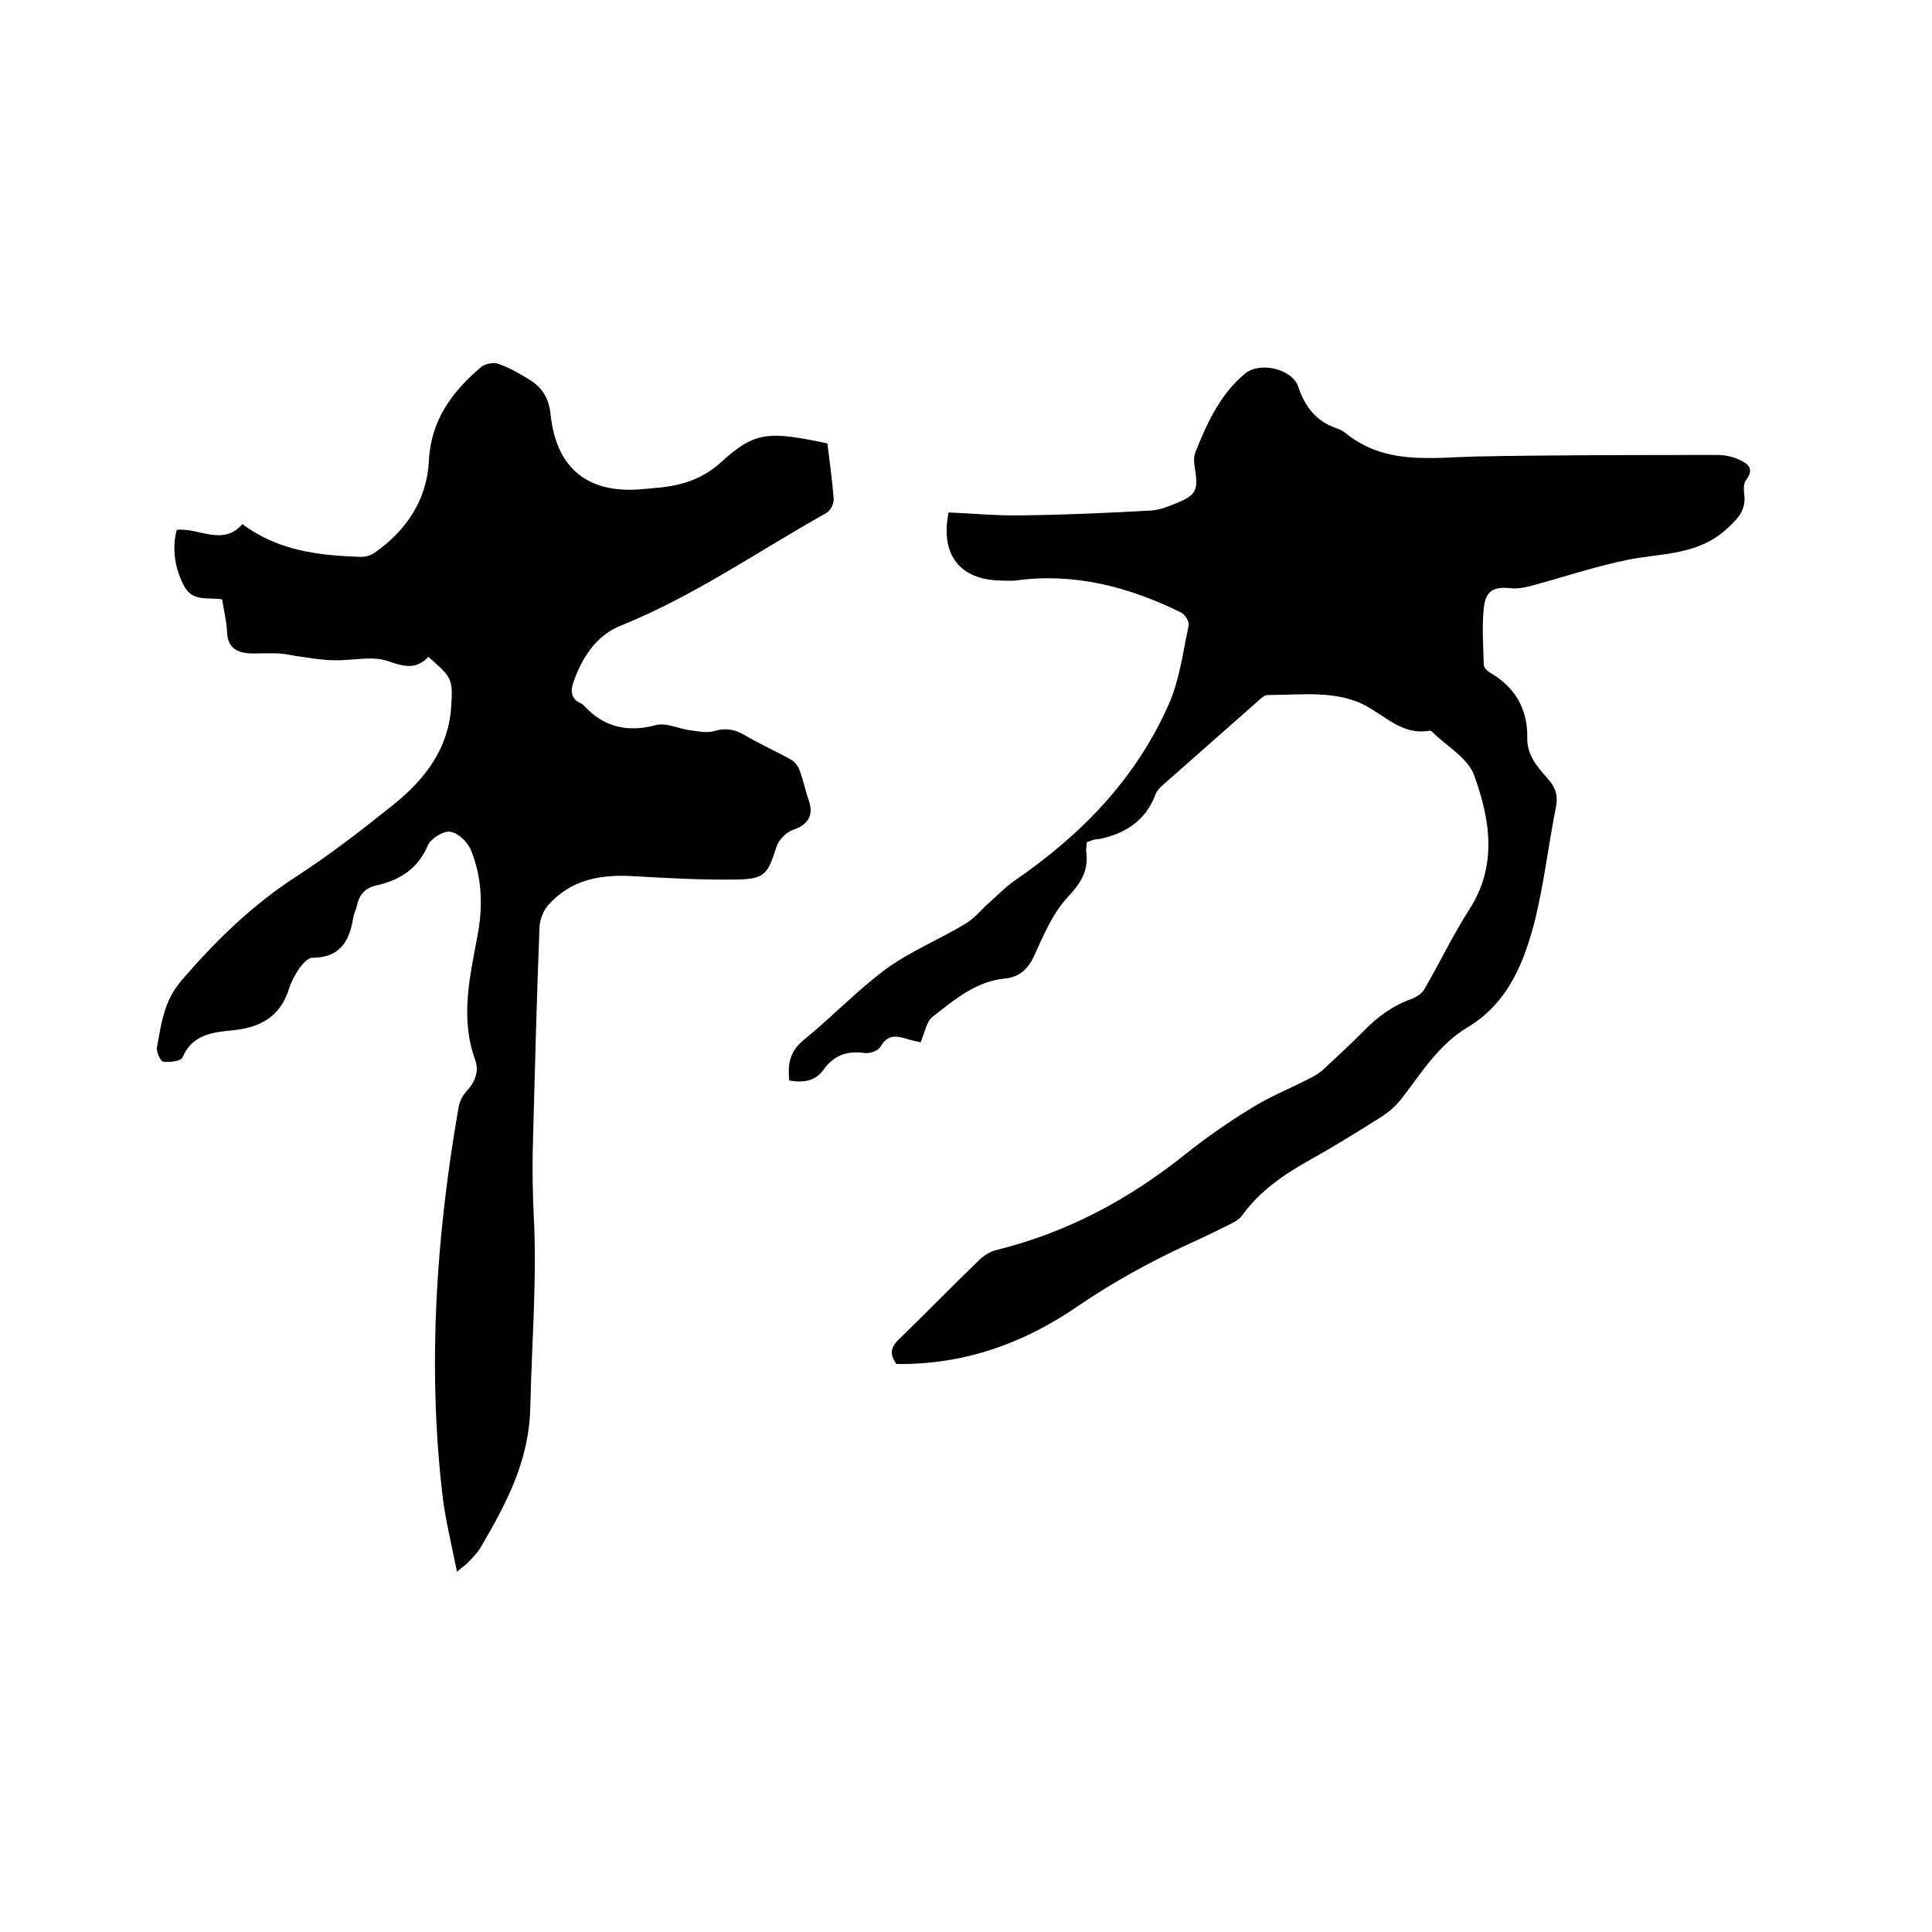
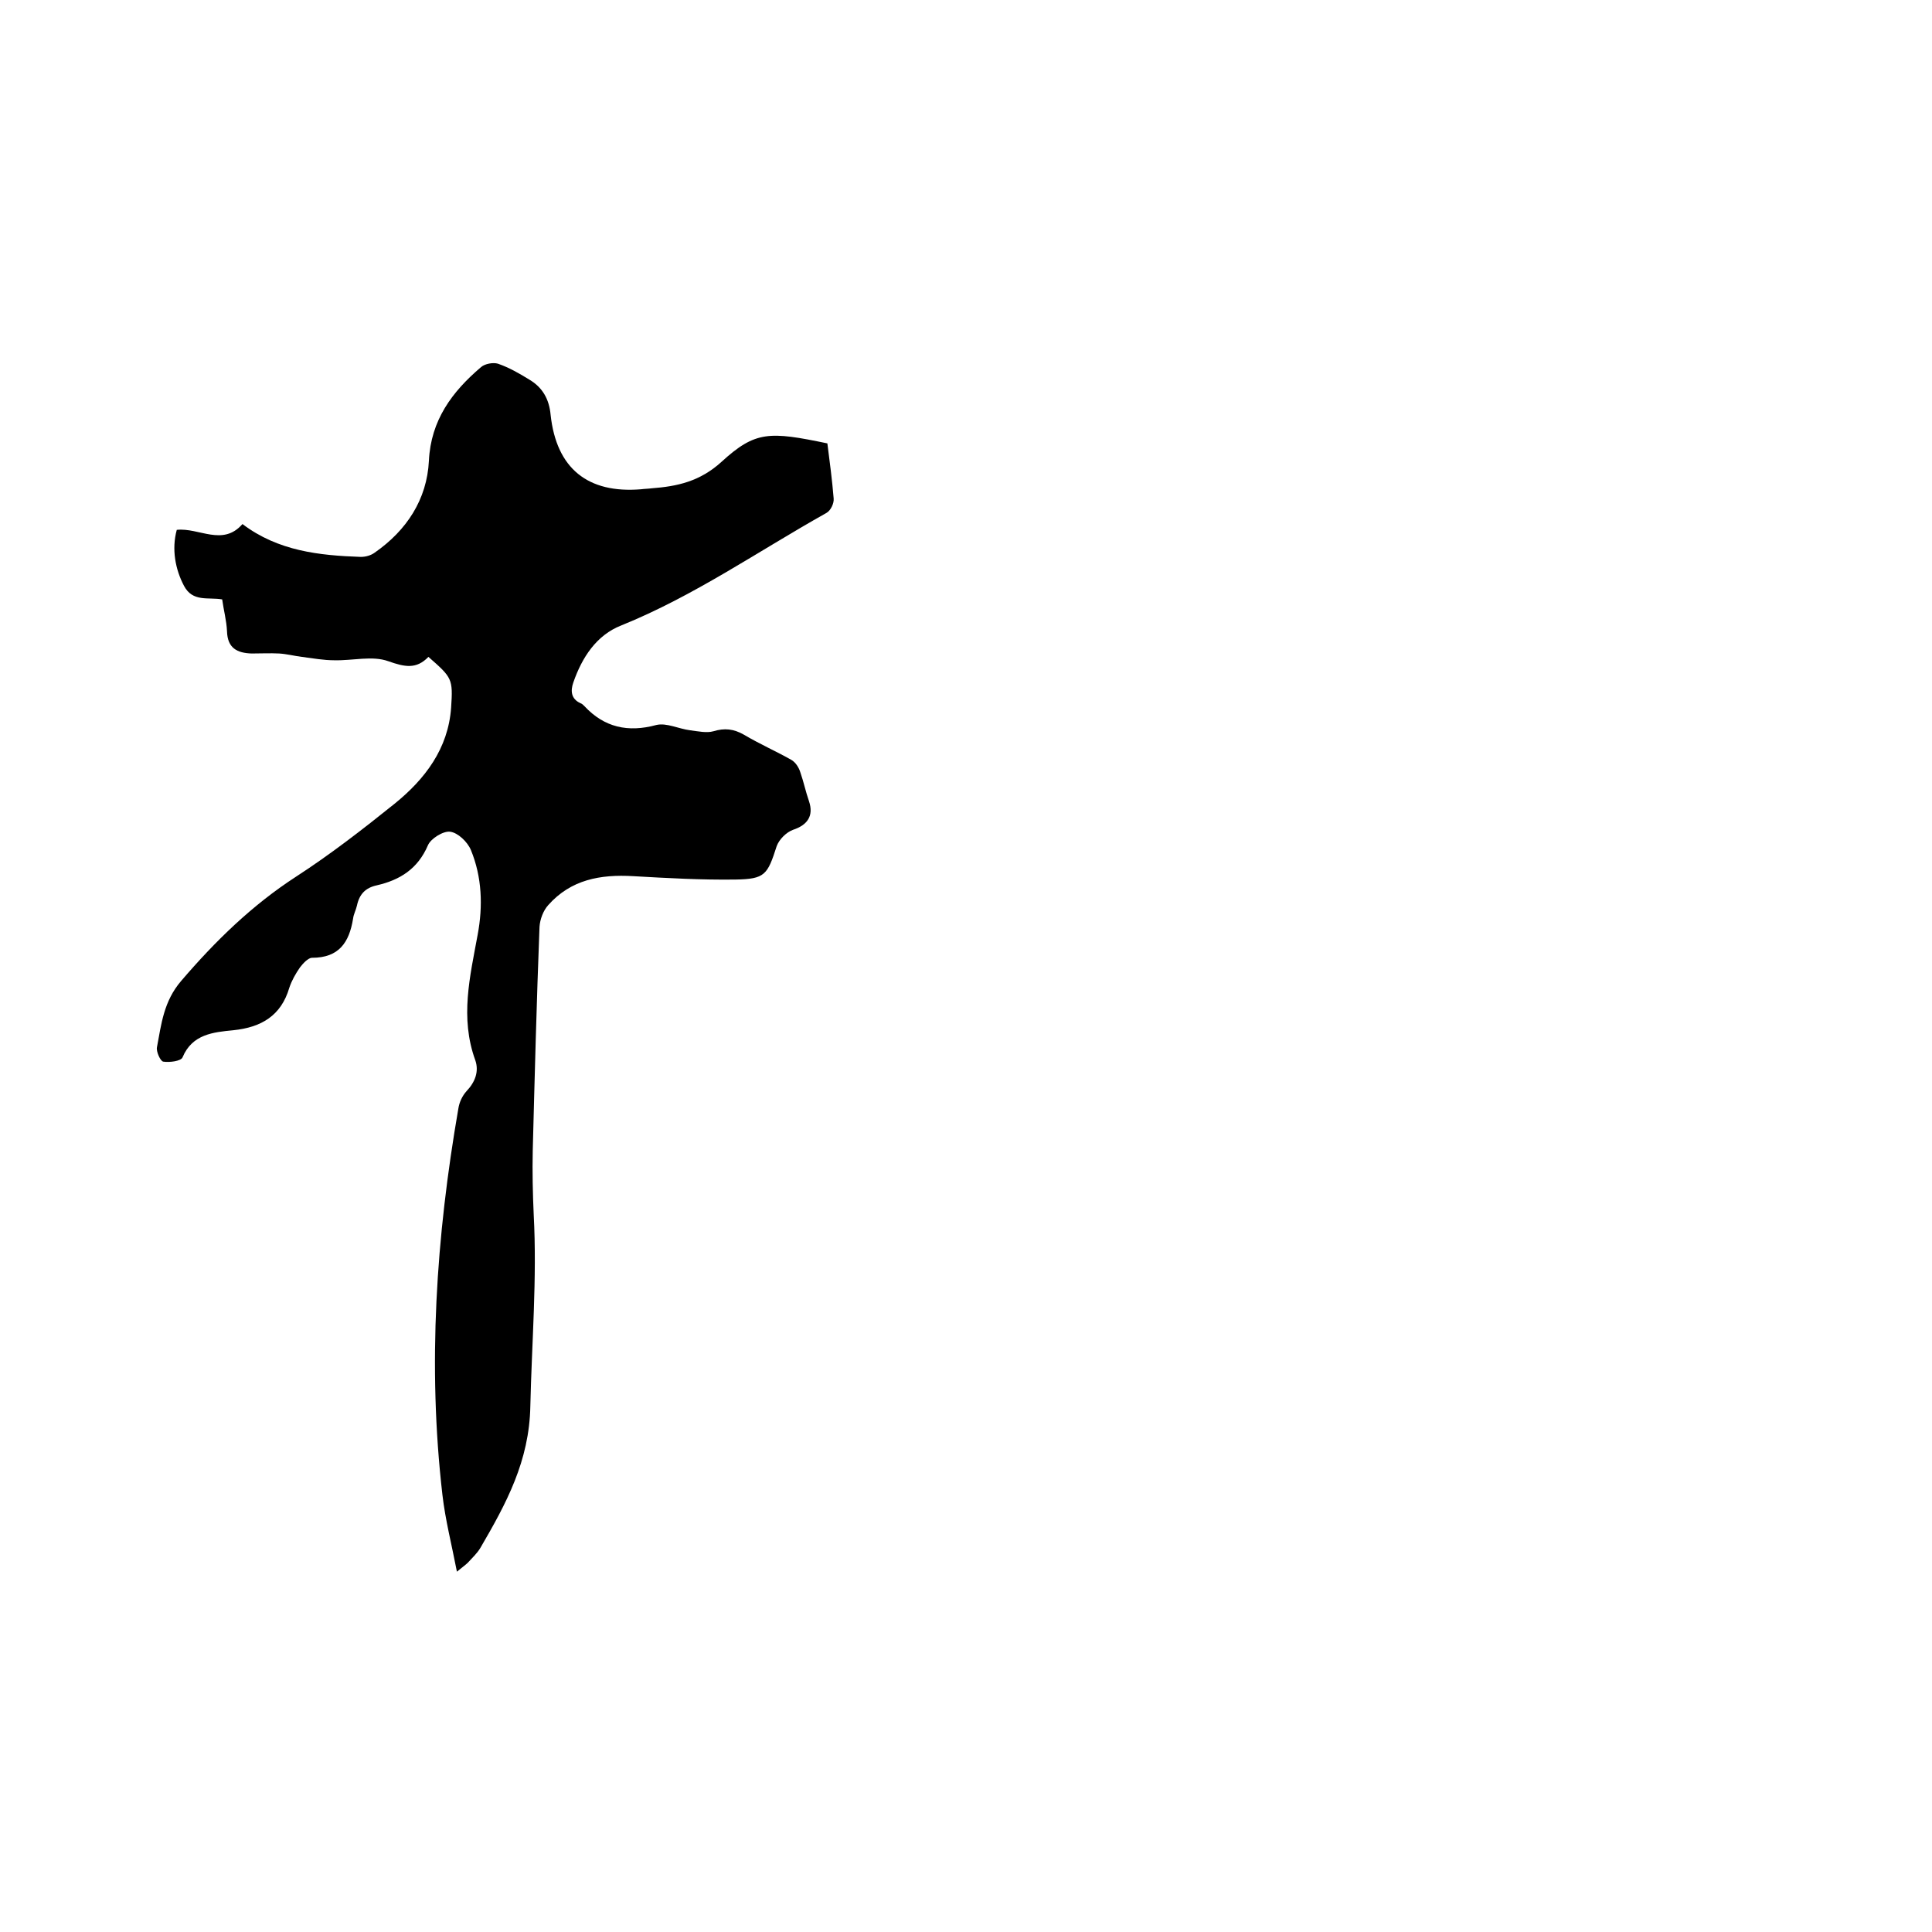
<svg xmlns="http://www.w3.org/2000/svg" enable-background="new 0 0 400 400" viewBox="0 0 400 400">
  <path d="m171.3 91.8c.5 3.9 1 7.7 1.3 11.4.1 1-.6 2.5-1.5 3-14.1 7.9-27.4 17.2-42.5 23.3-5.1 2-8.1 6.6-9.9 11.8-.6 1.7-.5 3.4 1.5 4.3.3.1.5.3.8.6 4.1 4.4 9 5.5 14.9 3.9 2.1-.5 4.6.8 7 1.1 1.6.2 3.4.6 4.8.2 2.3-.7 4.2-.5 6.3.7 3.2 1.9 6.6 3.4 9.8 5.2.9.5 1.6 1.6 1.9 2.6.7 2 1.1 4 1.8 6 1 3-.3 4.9-3.3 5.9-1.4.5-2.9 2-3.4 3.4-1.9 5.9-2.4 6.8-8.5 6.9-7.1.1-14.2-.3-21.2-.7-6.8-.4-12.9.7-17.6 6-1 1.1-1.7 2.9-1.8 4.5-.6 15.4-1 30.9-1.4 46.3-.1 4.4 0 8.9.2 13.3.7 13.2-.4 26.4-.7 39.6-.2 11.4-5 20.2-10.3 29.3-.7 1.2-1.7 2.1-2.6 3.1-.5.5-1.1.9-2.3 1.9-1.1-5.7-2.4-10.7-3-15.9-3.1-26.8-1.3-53.5 3.3-80 .2-1.3.8-2.6 1.7-3.6 1.8-1.9 2.6-4.1 1.8-6.4-3.2-8.8-1.1-17.3.5-26 1.1-5.9.9-11.9-1.4-17.5-.7-1.7-2.7-3.6-4.3-3.8-1.4-.2-4 1.4-4.6 2.8-2.1 4.9-5.8 7.2-10.6 8.3-2.3.5-3.6 1.8-4.1 4.2-.2.9-.7 1.8-.8 2.7-.8 4.9-2.9 8.1-8.5 8.1-.8 0-1.9 1.2-2.5 2-.9 1.3-1.7 2.7-2.2 4.2-1.7 5.8-5.8 8.2-11.6 8.8-4.1.4-8.5.8-10.5 5.6-.3.8-2.7 1.1-4 .9-.6-.1-1.5-2.1-1.3-3 .9-4.8 1.4-9.5 5-13.7 7.1-8.3 14.7-15.7 23.8-21.6 7.1-4.6 13.8-9.8 20.4-15.1 6.3-5.1 11.1-11.4 11.7-19.9.4-6 .2-6.2-4.7-10.5-2.5 2.6-4.9 2.1-8.3.9-3.3-1.2-7.4-.1-11.2-.2-2.2 0-4.4-.4-6.7-.7-1.6-.2-3.1-.6-4.7-.7-1.9-.1-3.8 0-5.7 0-3-.1-5-1.1-5.1-4.6-.1-2.2-.7-4.4-1-6.6-2.9-.5-6.1.6-7.9-2.8s-2.6-7.6-1.5-11.6c4.6-.5 9.5 3.5 13.6-1.2 7.4 5.6 15.9 6.5 24.5 6.8 1 0 2.1-.3 2.9-.9 6.6-4.6 10.8-11 11.2-19 .4-8.4 4.8-14.3 10.8-19.4.8-.7 2.5-1 3.5-.7 2.3.8 4.4 2 6.5 3.3 2.7 1.6 4.1 4 4.4 7.3 1.2 11.1 7.7 16.3 18.7 15.4.7-.1 1.5-.1 2.2-.2 5.3-.4 10-1.4 14.5-5.5 7-6.4 9.9-6.3 21.9-3.8z" />
-   <path d="m225 174.4c0 .7-.2 1.4-.1 2 .5 3.9-1.1 6.4-3.8 9.3-3.1 3.3-5 7.8-6.9 12-1.3 2.9-3.1 4.6-6.2 4.9-6 .6-10.4 4.4-14.9 7.9-1.3 1-1.6 3.2-2.5 5.3-1-.2-2.2-.5-3.5-.9-2.1-.6-3.6-.3-4.8 1.8-.5.9-2.3 1.5-3.4 1.3-3.7-.5-6.4.6-8.5 3.6-1.7 2.3-4.2 2.6-7 2.1-.3-3.2 0-5.9 2.9-8.3 5.9-4.8 11.2-10.4 17.3-14.9 5-3.6 10.9-6 16.2-9.2 1.9-1.1 3.4-3 5.1-4.5s3.3-3.2 5.2-4.5c13.7-9.4 25-21 31.8-36.3 2.3-5.1 3-10.9 4.2-16.5.2-.8-.8-2.3-1.6-2.7-10.8-5.3-22.1-8.3-34.3-6.6-.9.1-1.9 0-2.9 0-8.5-.1-12.7-5.3-10.9-14.1 5 .2 10 .7 15 .6 9-.1 17.9-.5 26.9-1 1.7-.1 3.5-.8 5.2-1.5 4.2-1.7 4.6-2.7 3.9-7.2-.2-1.1-.3-2.4.1-3.4 2.4-6 5.1-11.9 10.2-16.2 3.1-2.6 9.8-1.1 11.1 2.7 1.4 4.2 3.8 7.2 8 8.6.6.2 1.2.5 1.7.9 8.3 6.8 18 5.1 27.6 4.9 16.5-.3 33-.3 49.5-.3 1.4 0 3 .3 4.3.9 1.8.8 3.5 1.8 1.6 4.3-.5.6-.5 1.8-.4 2.7.5 3.5-1.2 5.2-3.7 7.5-6 5.4-13.4 4.9-20.4 6.3-6.9 1.4-13.6 3.7-20.4 5.5-1.2.3-2.5.5-3.7.4-3.6-.4-5.3.4-5.7 4.1-.4 3.9-.1 7.8 0 11.7 0 .6.7 1.3 1.2 1.6 5.2 3 7.9 7.5 7.8 13.5-.1 3.8 2.3 6.3 4.5 8.8 1.5 1.8 1.9 3.5 1.4 5.8-1.5 7.6-2.4 15.3-4.2 22.8-2.2 8.8-5.5 17.4-13.9 22.5-6.1 3.6-9.6 9.4-13.7 14.7-1.1 1.5-2.6 2.8-4.1 3.8-4.9 3.1-9.9 6.2-14.9 9-5.4 3-10.4 6.4-14.1 11.5-.6.9-1.8 1.5-2.8 2-2.8 1.4-5.7 2.8-8.6 4.1-8 3.7-15.6 7.9-22.9 12.9-11.1 7.6-23.5 12-37.3 11.8-1.4-1.9-1.3-3.4.5-5.1 5.6-5.4 10.9-10.9 16.5-16.3 1-1 2.4-1.9 3.7-2.2 14.6-3.6 27.5-10.5 39.2-19.9 4.4-3.5 9-6.7 13.8-9.6 3.5-2.2 7.5-3.8 11.2-5.7 1.2-.6 2.4-1.2 3.4-2.1 2.8-2.6 5.6-5.2 8.3-7.9 2.9-3 6.1-5.4 10.1-6.8 1-.4 2.1-1.1 2.6-2 3.2-5.5 5.9-11.2 9.3-16.5 5.9-9.1 4.3-18.7 1-27.8-1.3-3.6-5.7-6-8.7-9-.1-.1-.4-.3-.6-.2-5.3.9-8.7-2.7-12.8-5-6.2-3.5-13.6-2.4-20.6-2.4-.7 0-1.5.7-2.1 1.3-6.5 5.7-13 11.5-19.5 17.2-.6.5-1.3 1.2-1.6 1.9-2 5.5-6.1 8.2-11.6 9.4-1.2 0-1.9.4-2.7.7z" />
</svg>